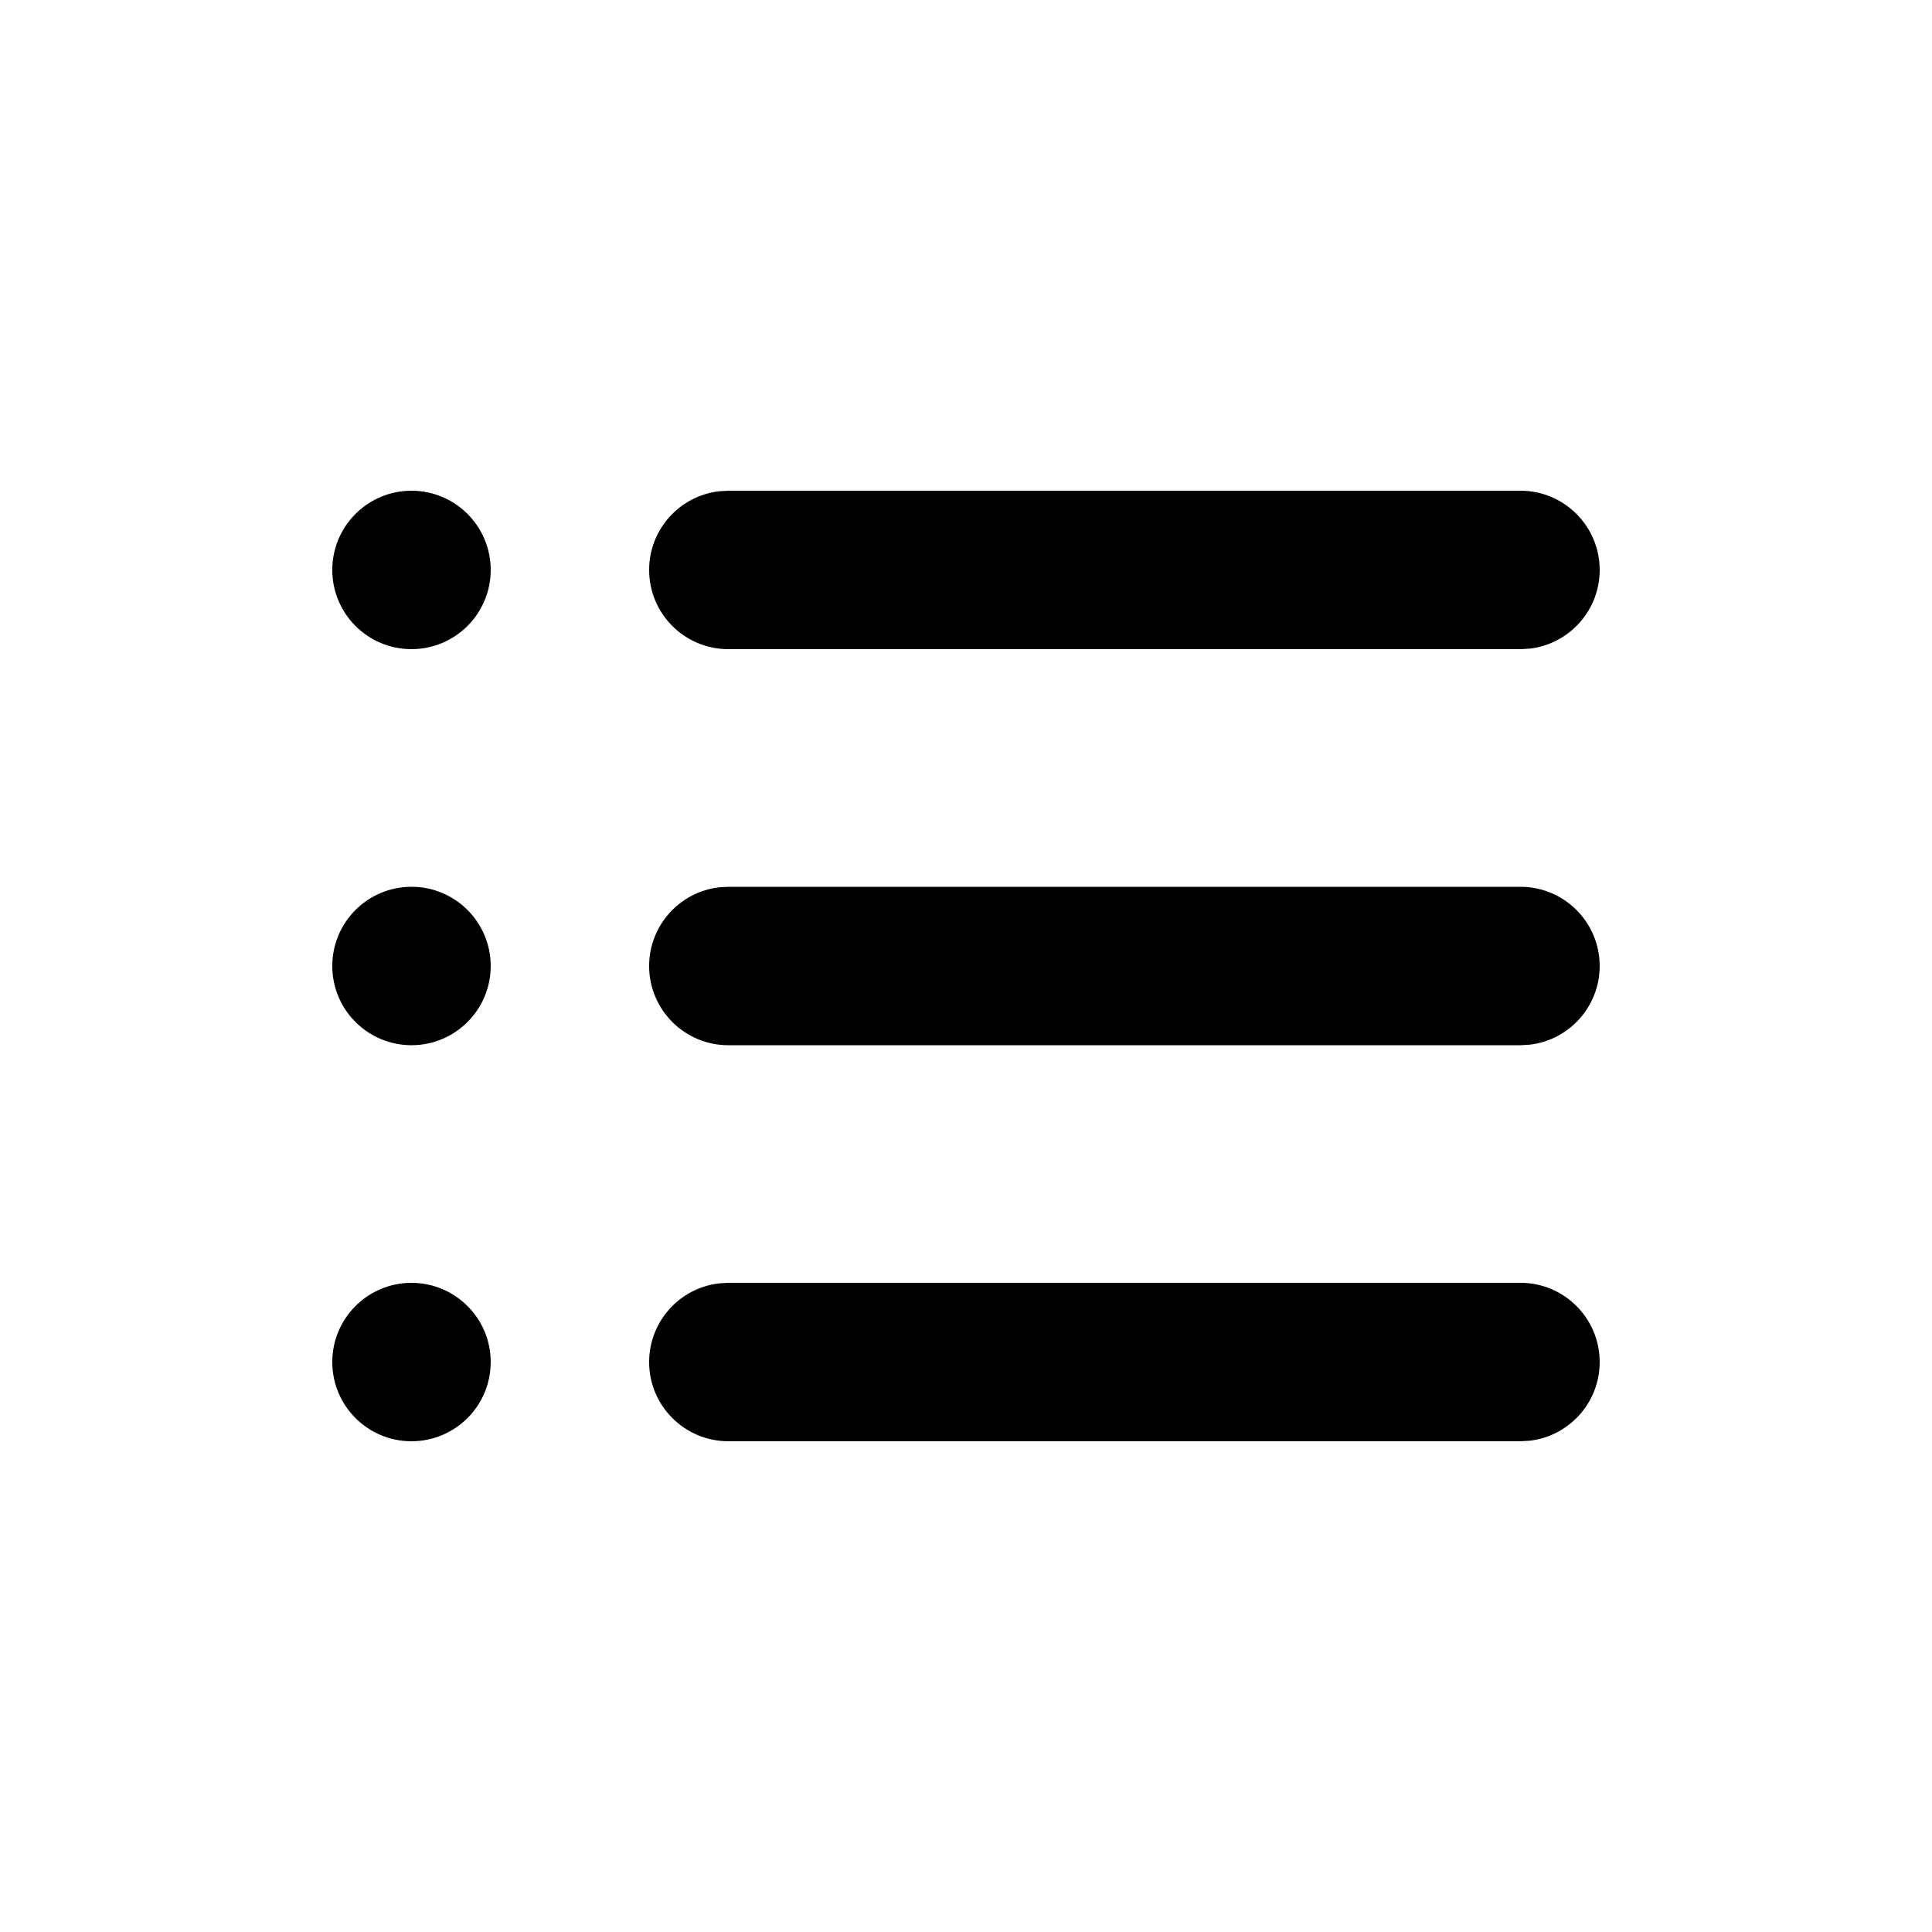
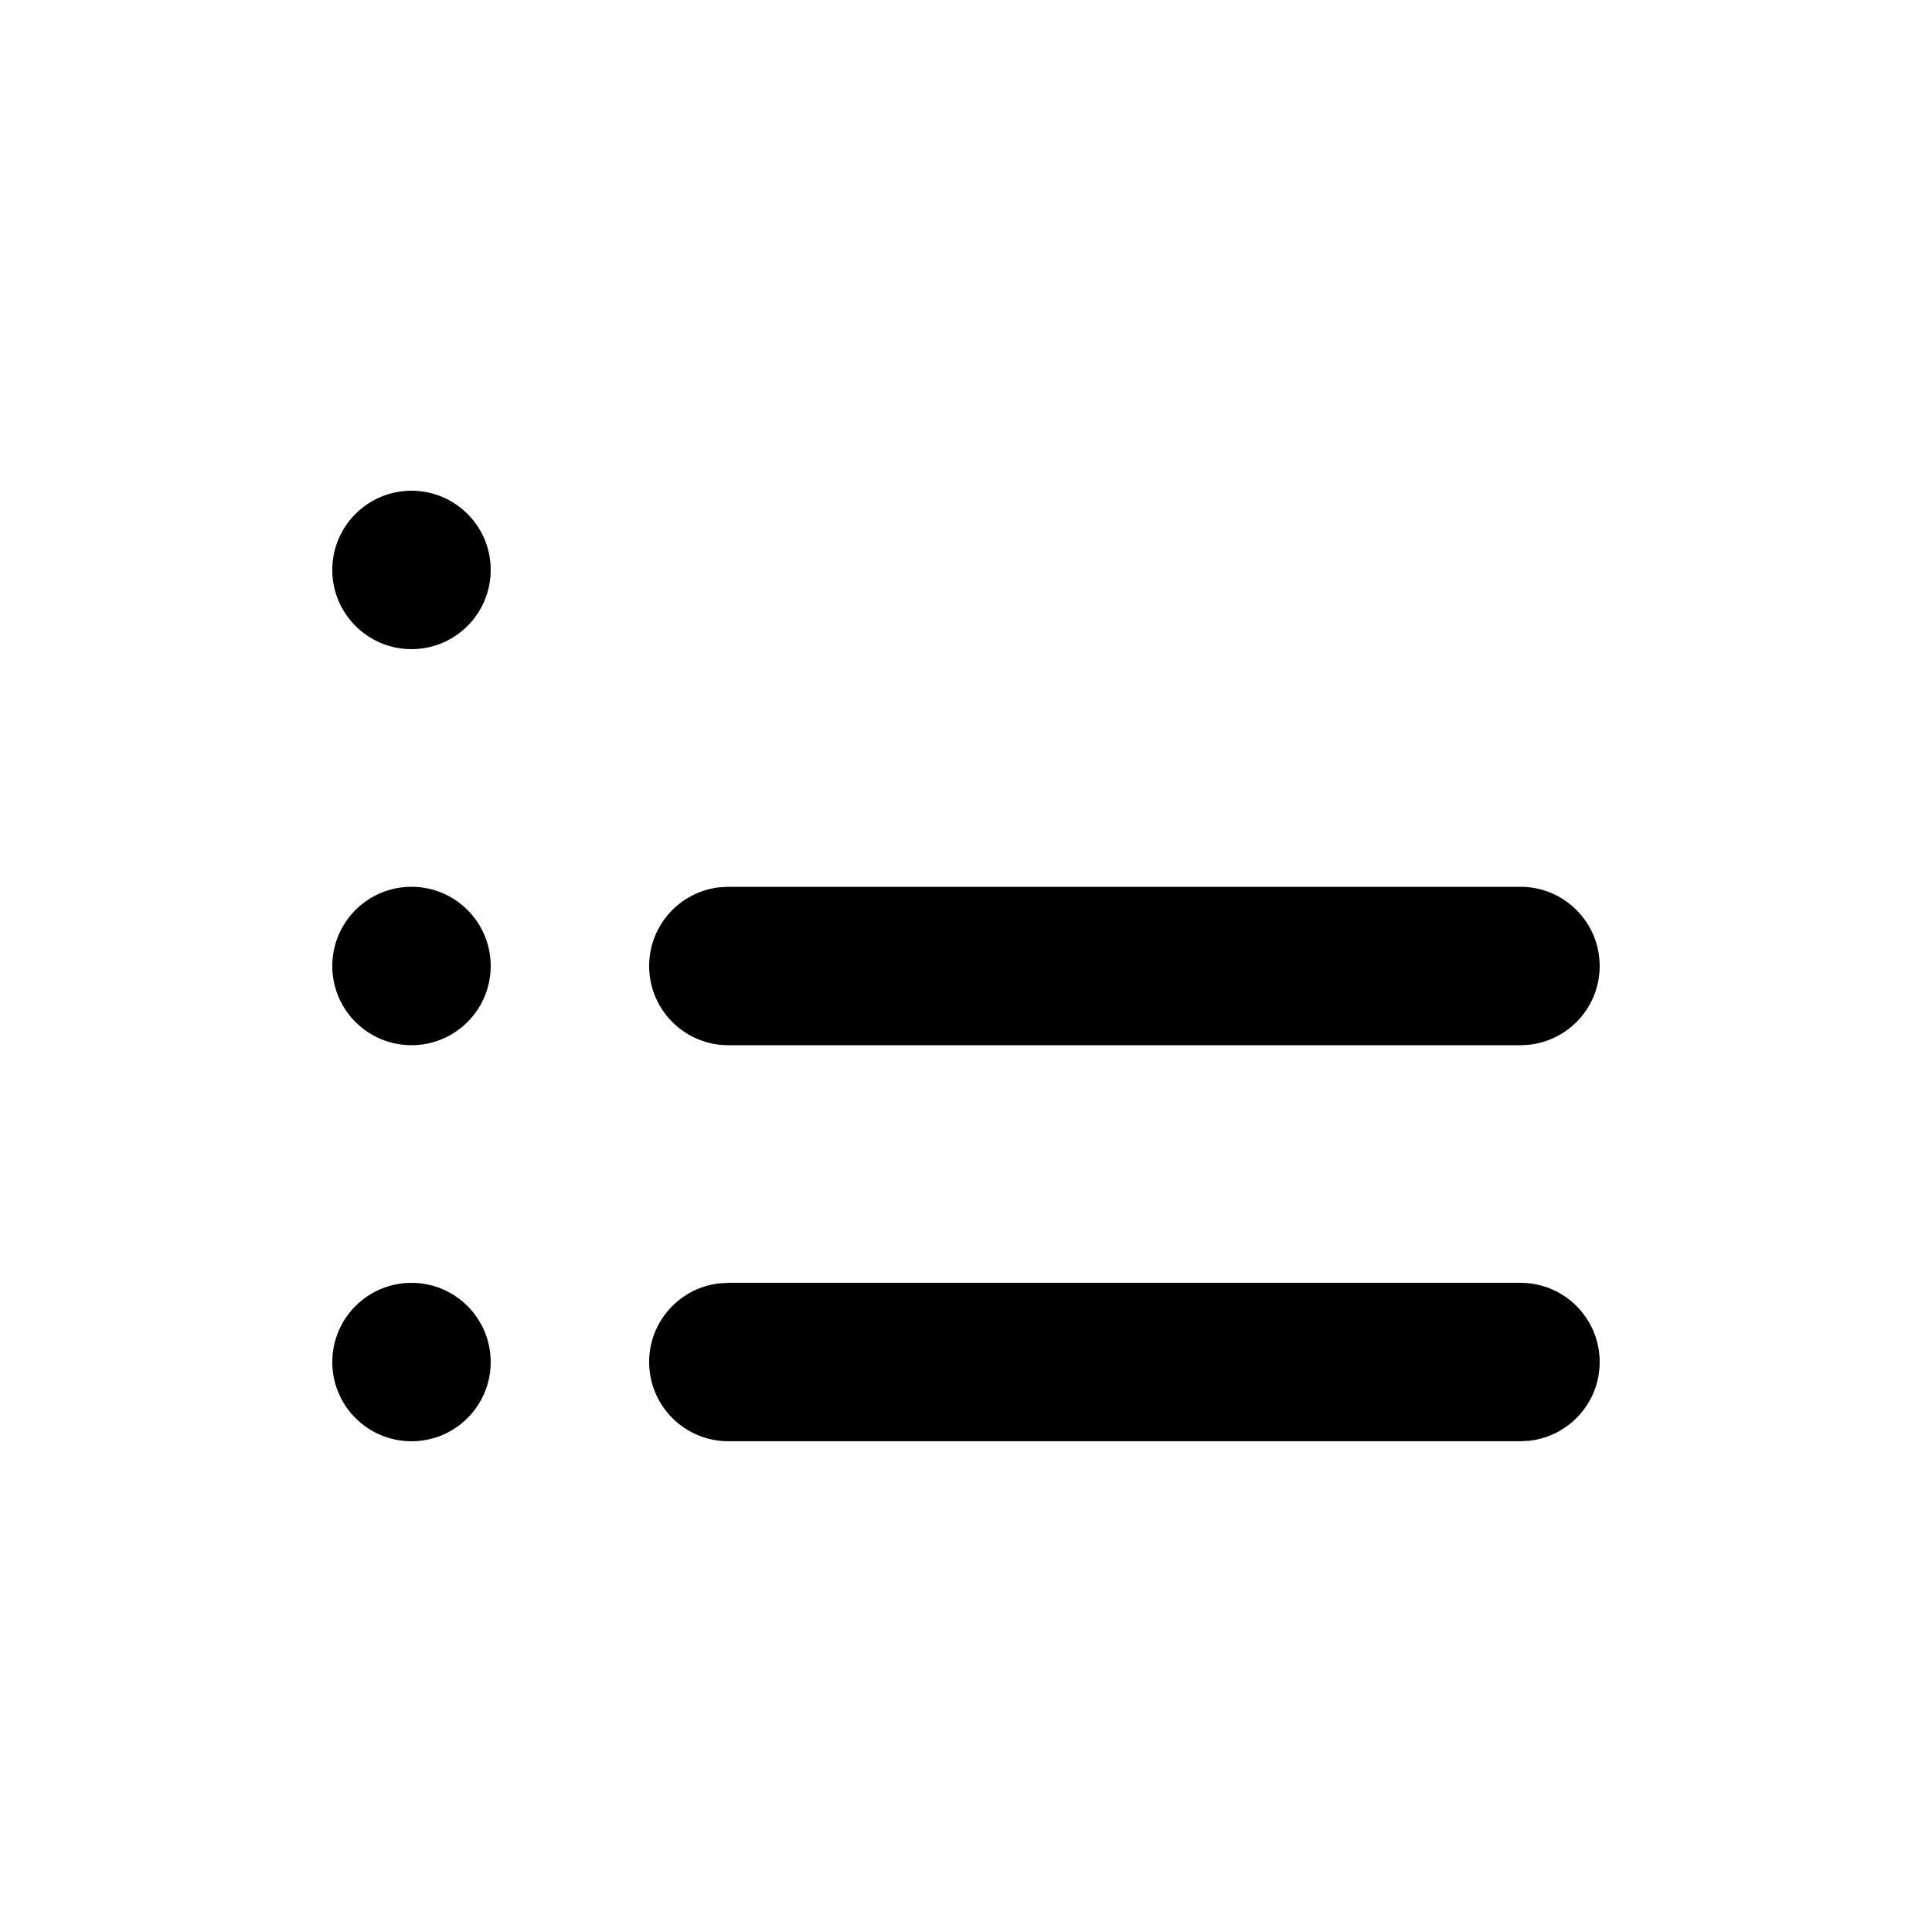
<svg xmlns="http://www.w3.org/2000/svg" fill="#000000" width="800px" height="800px" version="1.1" viewBox="144 144 512 512">
-   <path d="m546.94 483.96c11.594 0 20.992 9.398 20.992 20.992 0 10.766-8.102 19.641-18.543 20.852l-2.449 0.141h-209.92c-11.594 0-20.992-9.398-20.992-20.992 0-10.766 8.102-19.637 18.543-20.848l2.449-0.145zm-293.89-167.93c11.594 0 20.992-9.398 20.992-20.992s-9.398-20.992-20.992-20.992-20.992 9.398-20.992 20.992 9.398 20.992 20.992 20.992zm0 104.96c11.594 0 20.992-9.398 20.992-20.992s-9.398-20.992-20.992-20.992-20.992 9.398-20.992 20.992 9.398 20.992 20.992 20.992zm0 104.96c11.594 0 20.992-9.398 20.992-20.992s-9.398-20.992-20.992-20.992-20.992 9.398-20.992 20.992 9.398 20.992 20.992 20.992zm293.89-146.94c11.594 0 20.992 9.398 20.992 20.992 0 10.766-8.102 19.637-18.543 20.848l-2.449 0.145h-209.92c-11.594 0-20.992-9.398-20.992-20.992 0-10.766 8.102-19.641 18.543-20.852l2.449-0.141zm0-104.96c11.594 0 20.992 9.398 20.992 20.992 0 10.766-8.102 19.637-18.543 20.852l-2.449 0.141h-209.92c-11.594 0-20.992-9.398-20.992-20.992 0-10.766 8.102-19.641 18.543-20.852l2.449-0.141z" />
+   <path d="m546.94 483.96c11.594 0 20.992 9.398 20.992 20.992 0 10.766-8.102 19.641-18.543 20.852l-2.449 0.141h-209.92c-11.594 0-20.992-9.398-20.992-20.992 0-10.766 8.102-19.637 18.543-20.848l2.449-0.145zm-293.89-167.93c11.594 0 20.992-9.398 20.992-20.992s-9.398-20.992-20.992-20.992-20.992 9.398-20.992 20.992 9.398 20.992 20.992 20.992zm0 104.96c11.594 0 20.992-9.398 20.992-20.992s-9.398-20.992-20.992-20.992-20.992 9.398-20.992 20.992 9.398 20.992 20.992 20.992zm0 104.96c11.594 0 20.992-9.398 20.992-20.992s-9.398-20.992-20.992-20.992-20.992 9.398-20.992 20.992 9.398 20.992 20.992 20.992zm293.89-146.94c11.594 0 20.992 9.398 20.992 20.992 0 10.766-8.102 19.637-18.543 20.848l-2.449 0.145h-209.92c-11.594 0-20.992-9.398-20.992-20.992 0-10.766 8.102-19.641 18.543-20.852l2.449-0.141zc11.594 0 20.992 9.398 20.992 20.992 0 10.766-8.102 19.637-18.543 20.852l-2.449 0.141h-209.92c-11.594 0-20.992-9.398-20.992-20.992 0-10.766 8.102-19.641 18.543-20.852l2.449-0.141z" />
</svg>